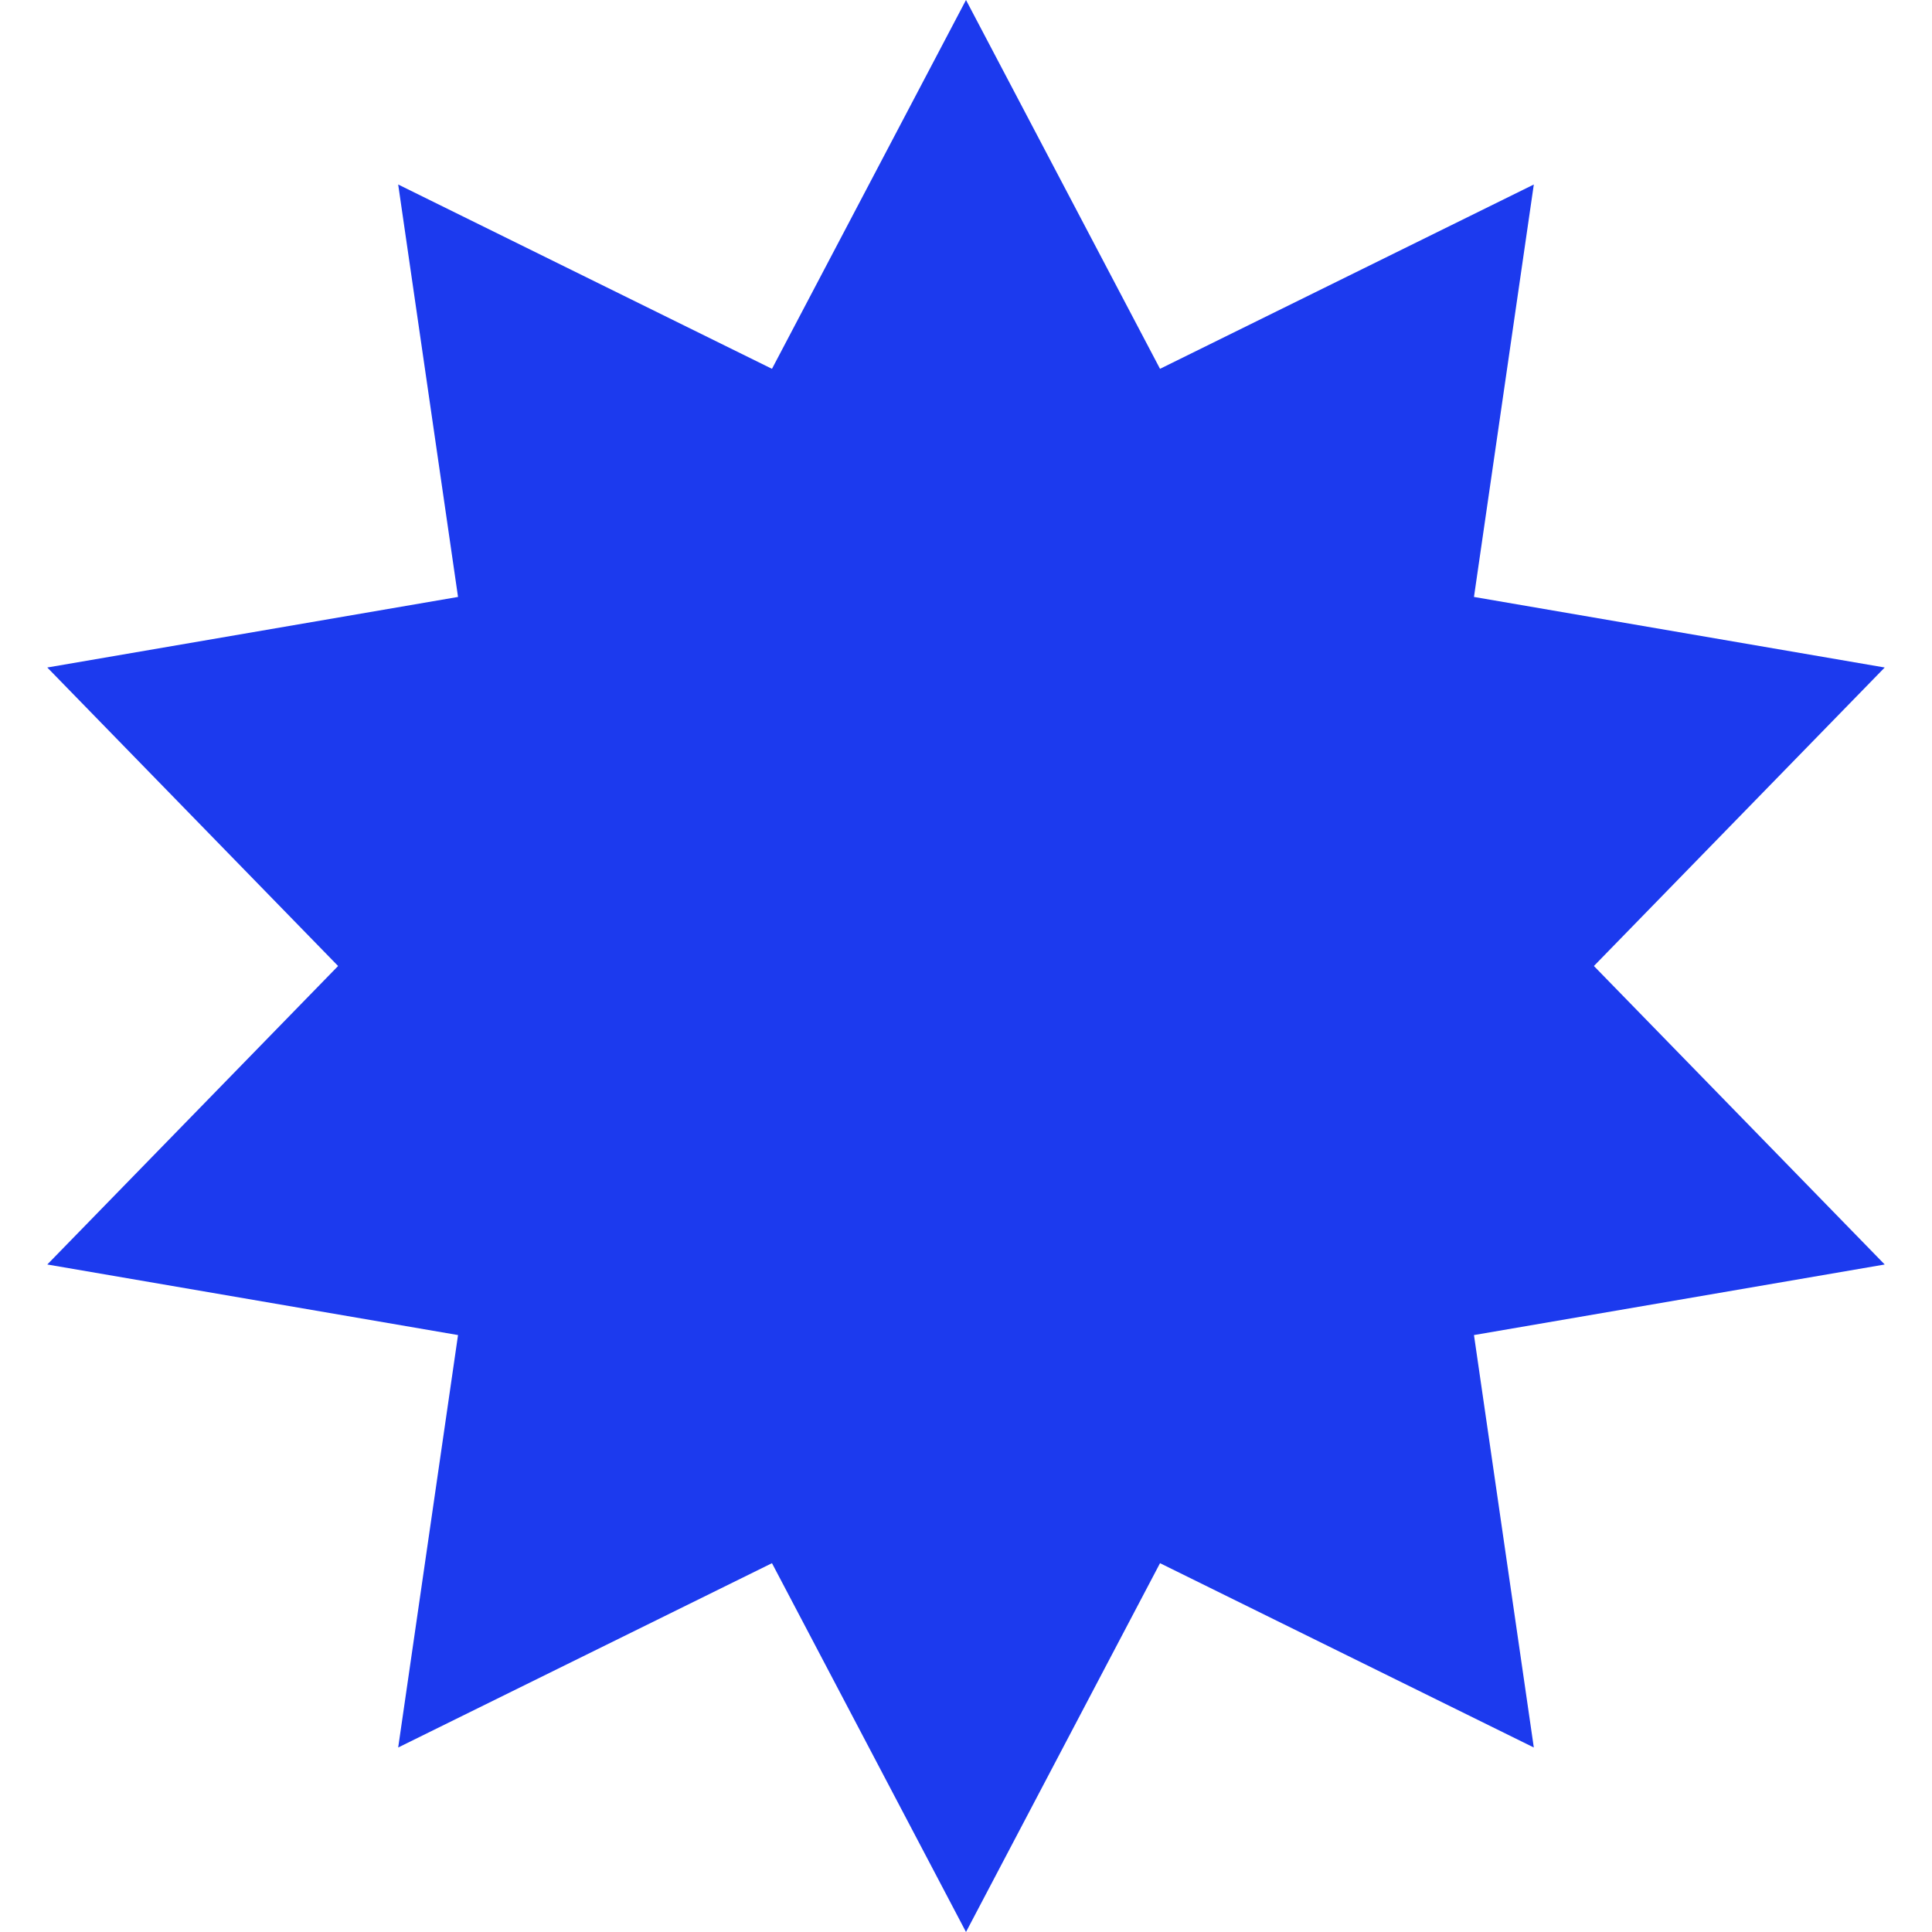
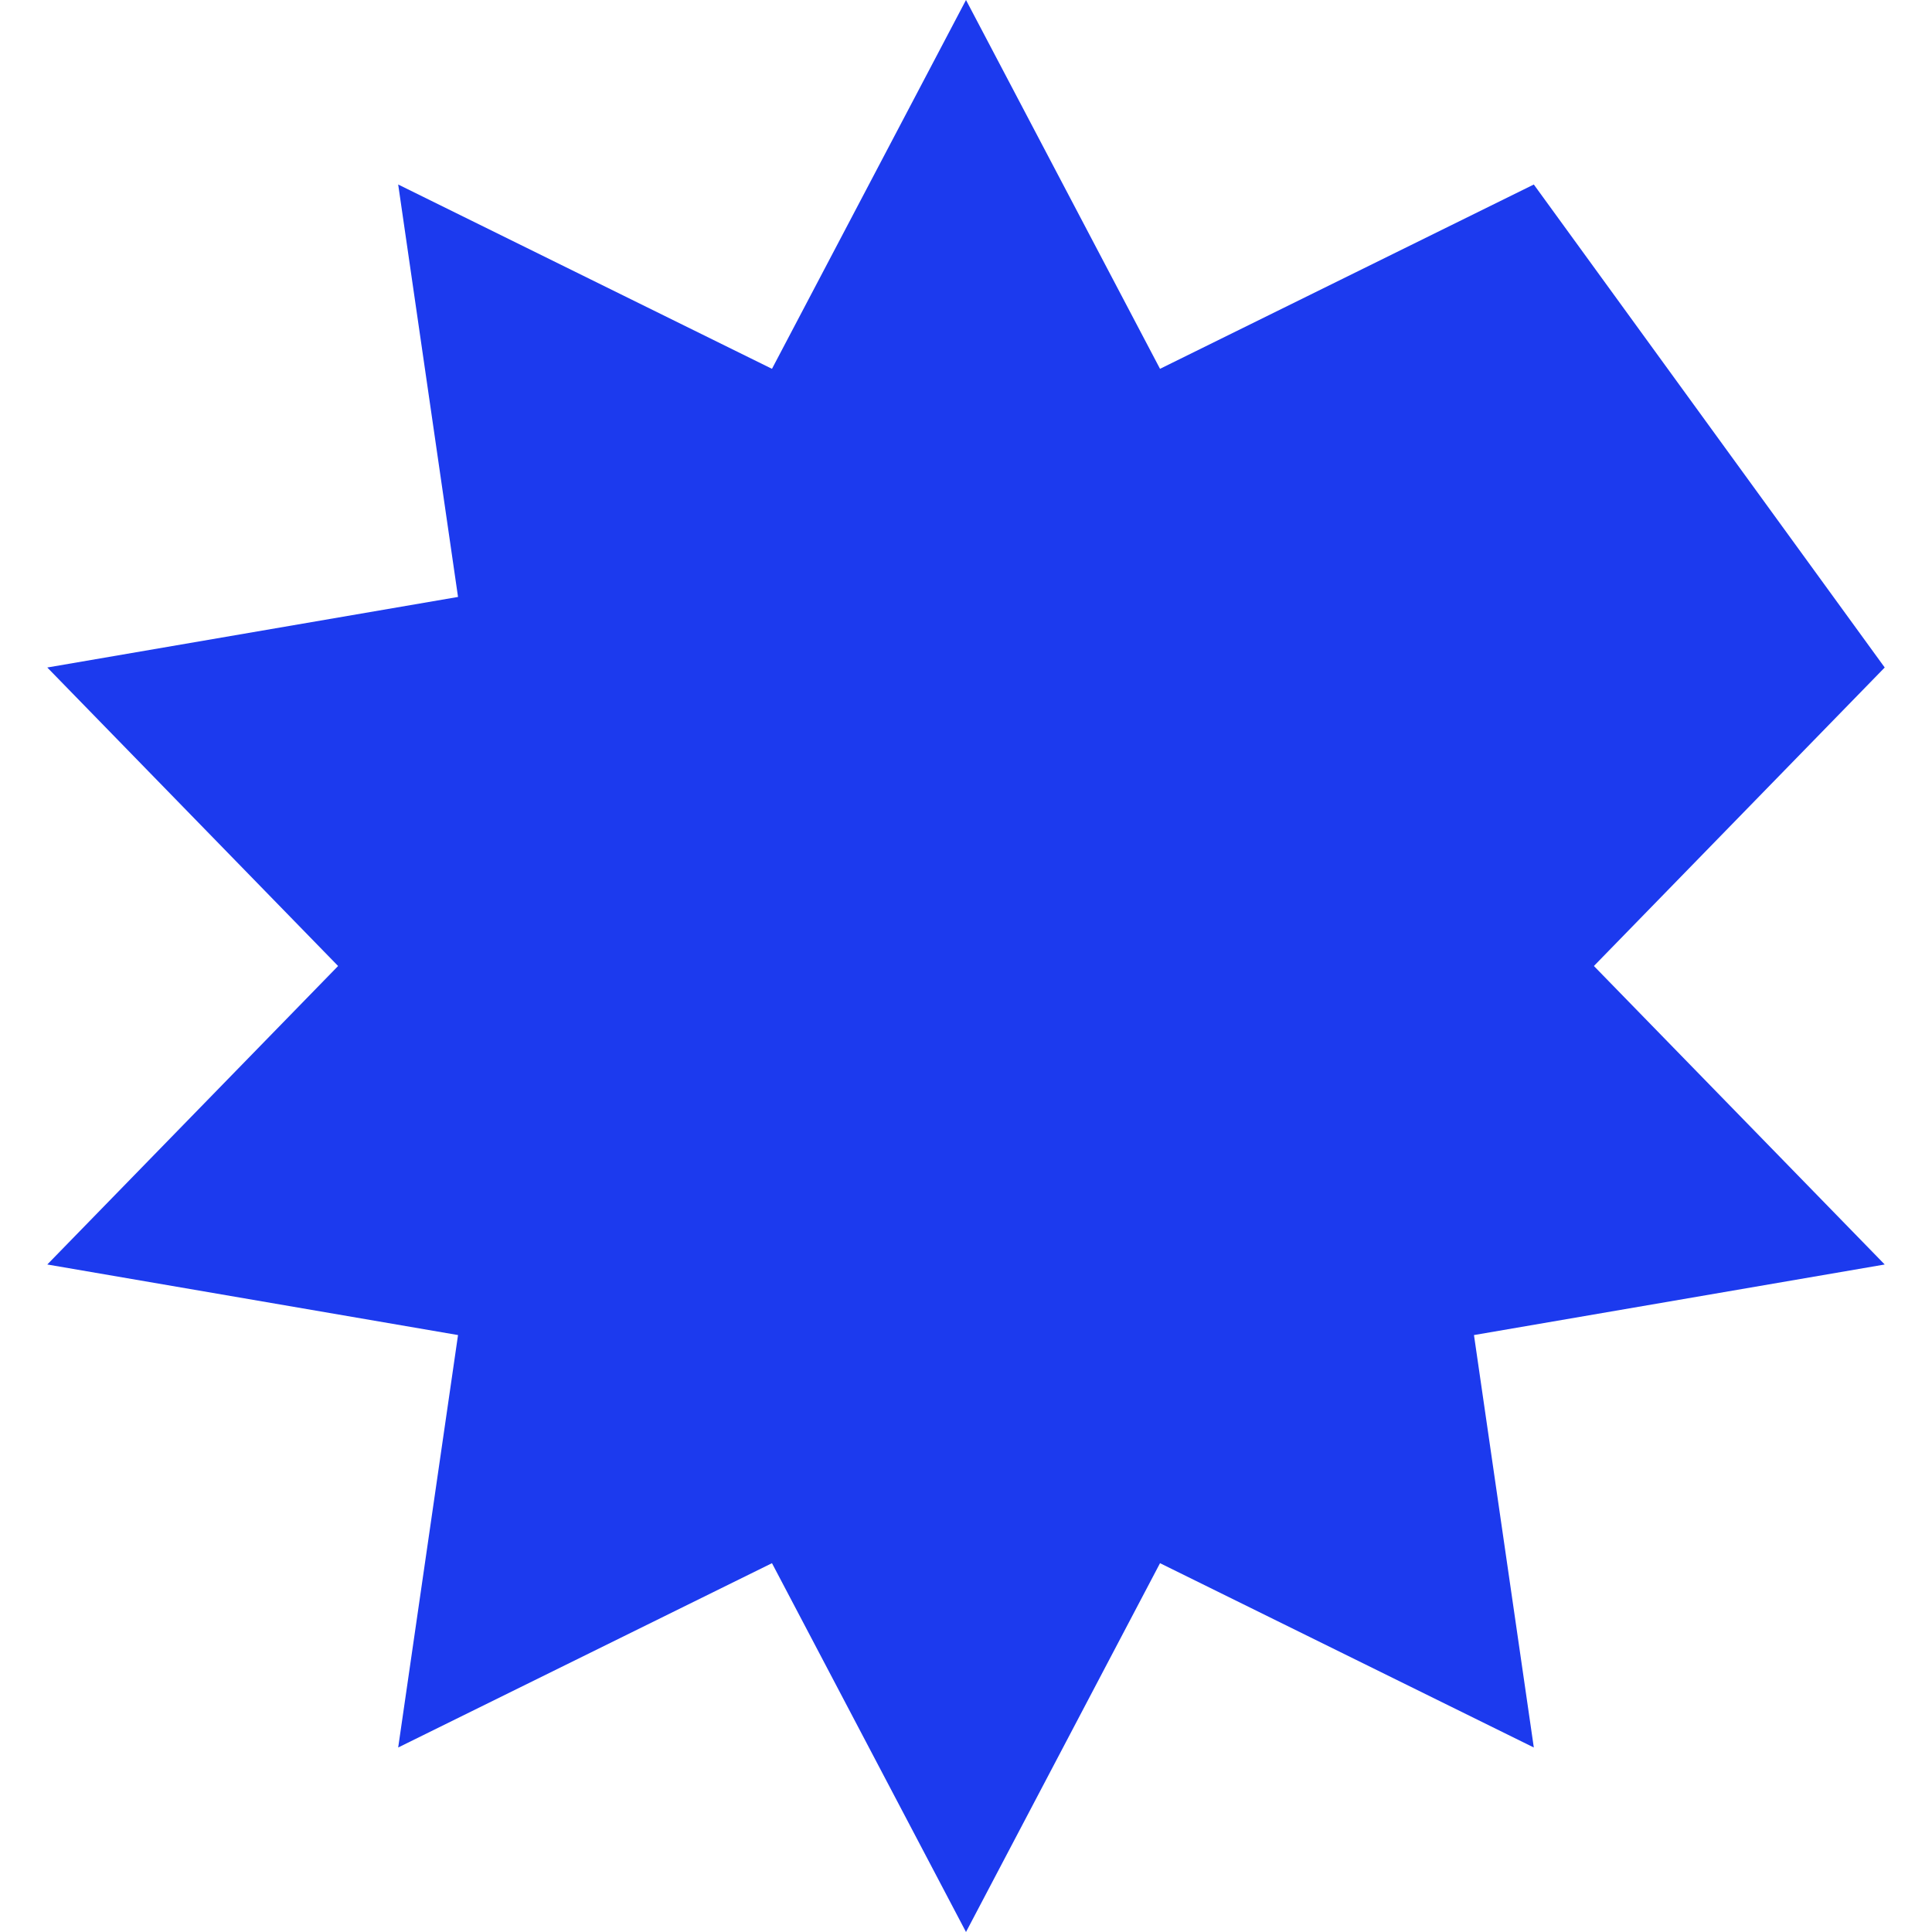
<svg xmlns="http://www.w3.org/2000/svg" width="40" height="40" viewBox="0 0 40 40" fill="none">
-   <path d="M20 0L24.017 7.636L31.756 3.82L30.517 12.359L39.021 13.82L33 20L39.021 26.18L30.517 27.641L31.756 36.18L24.017 32.364L20 40L15.983 32.364L8.244 36.18L9.483 27.641L0.979 26.18L7 20L0.979 13.82L9.483 12.359L8.244 3.82L15.983 7.636L20 0Z" fill="#1C3AEE" />
+   <path d="M20 0L24.017 7.636L31.756 3.82L39.021 13.82L33 20L39.021 26.18L30.517 27.641L31.756 36.18L24.017 32.364L20 40L15.983 32.364L8.244 36.18L9.483 27.641L0.979 26.18L7 20L0.979 13.82L9.483 12.359L8.244 3.82L15.983 7.636L20 0Z" fill="#1C3AEE" />
</svg>